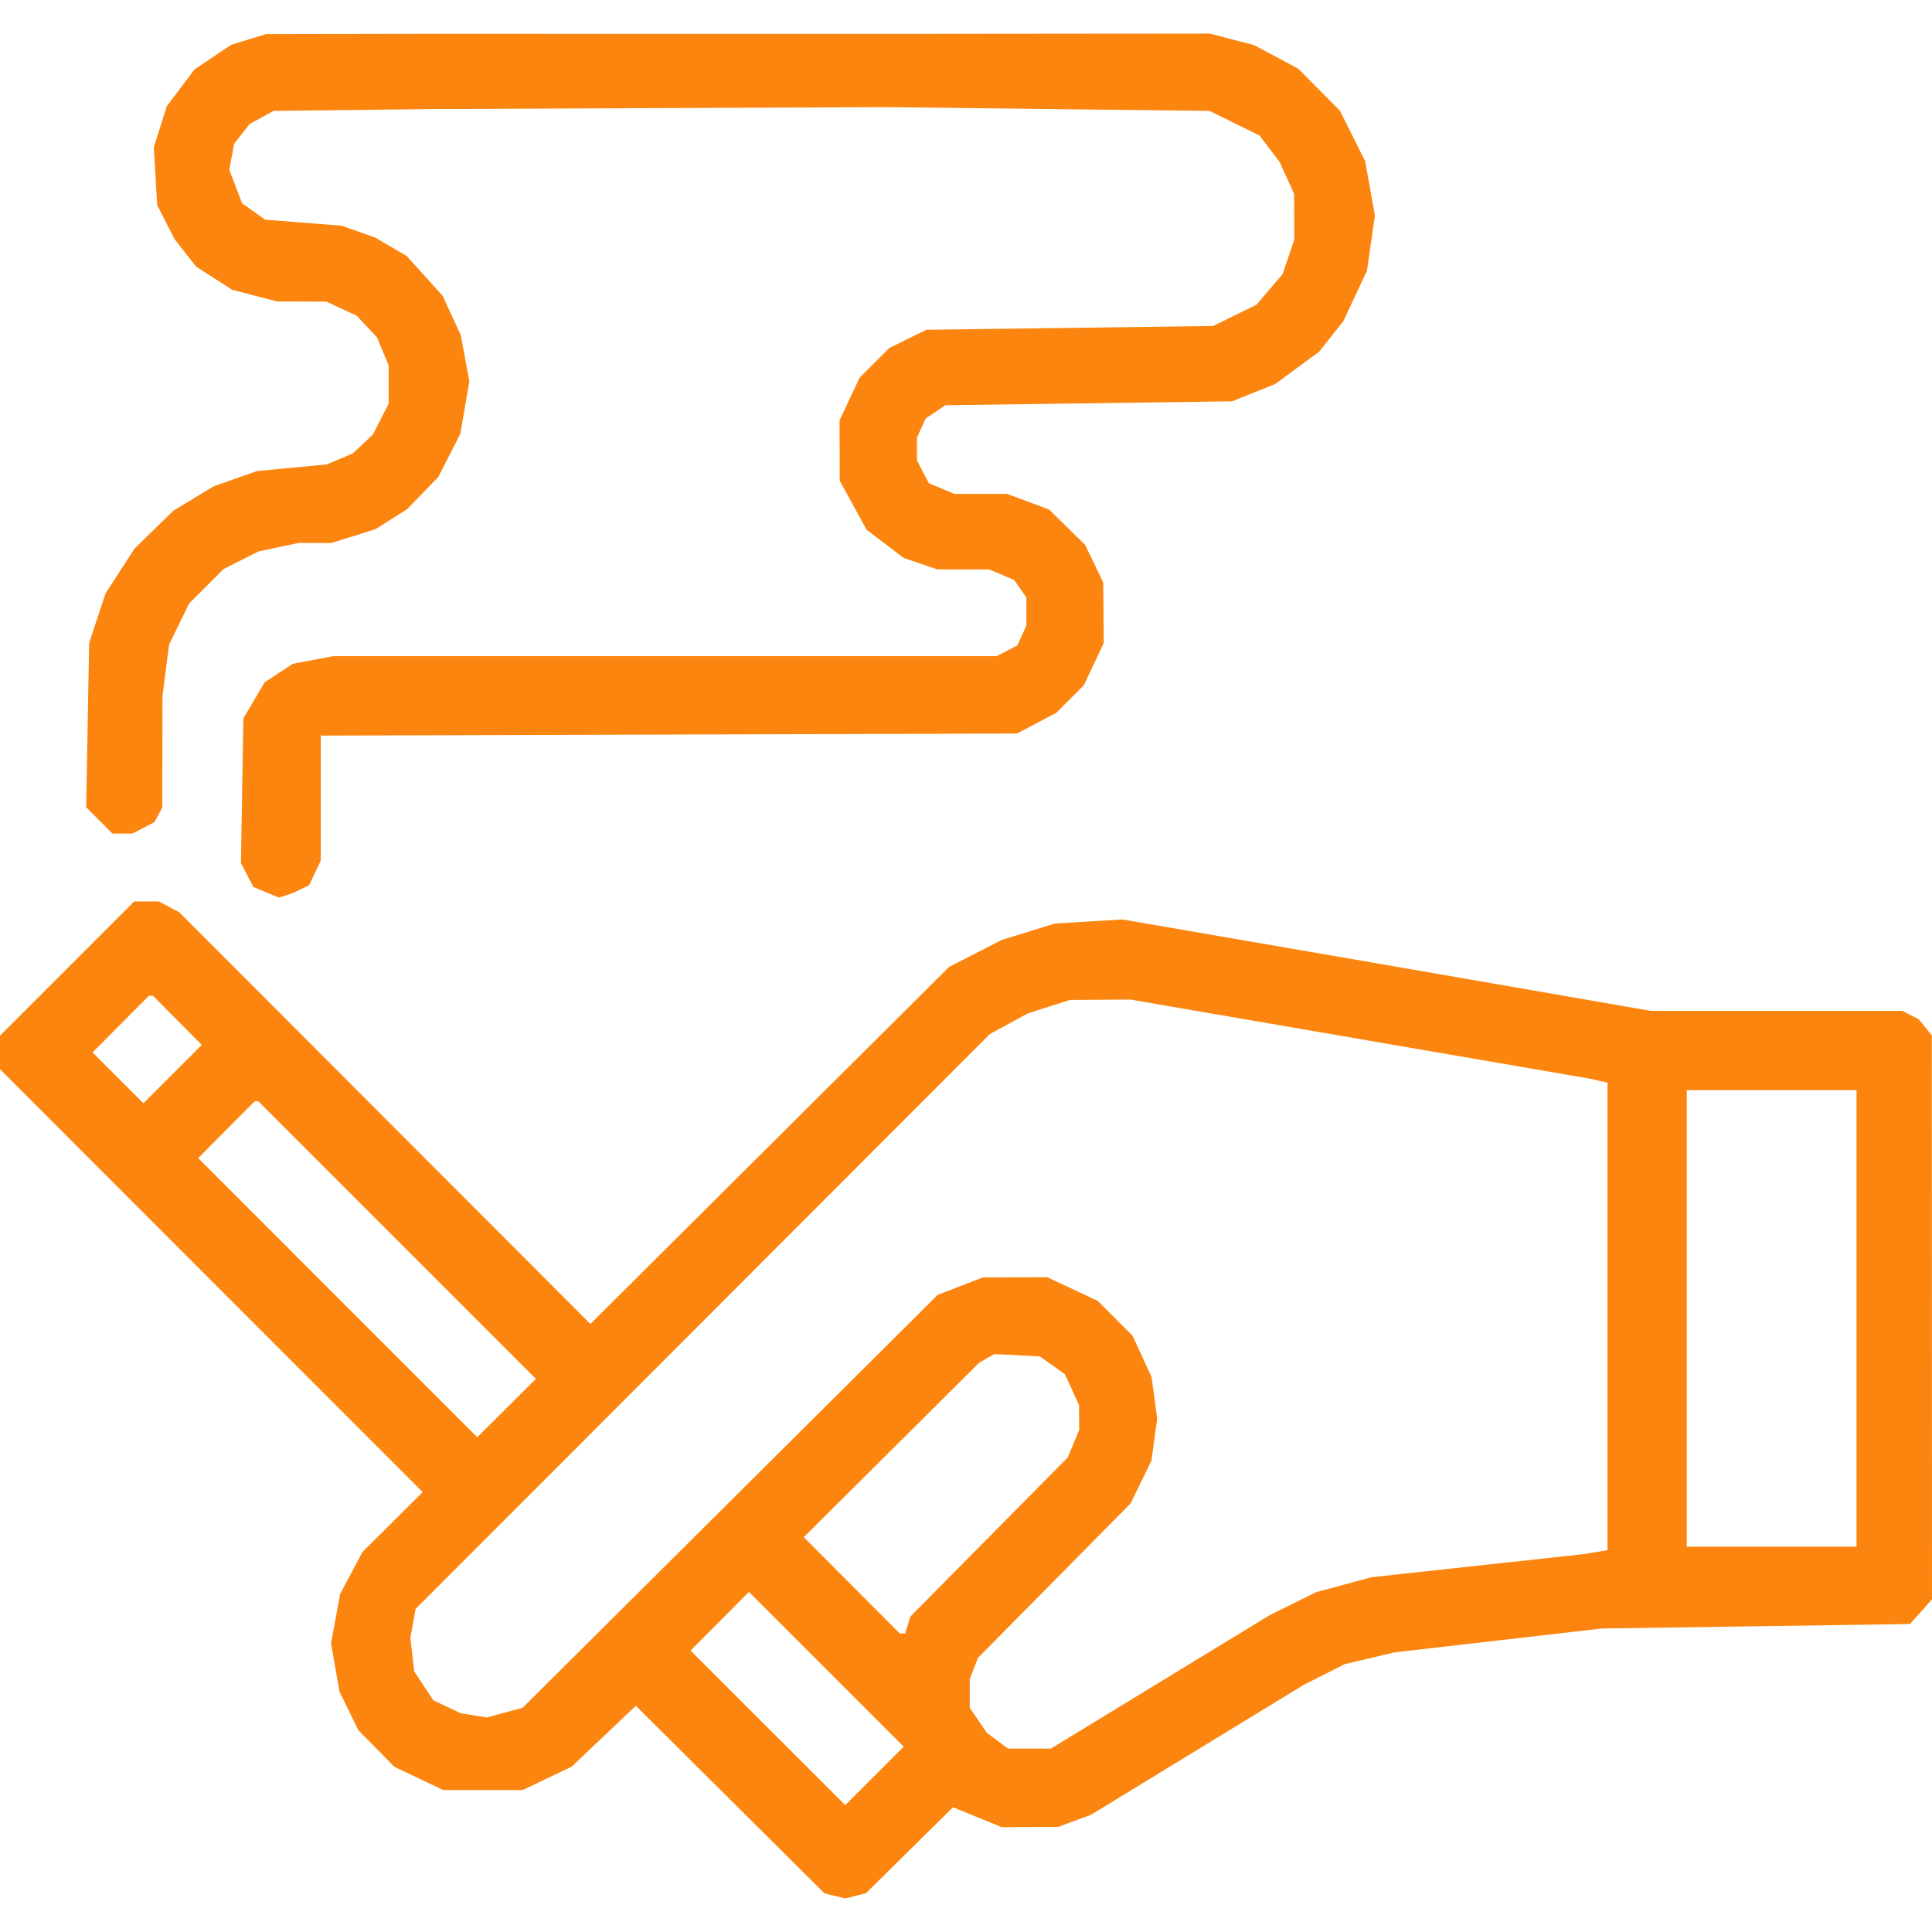
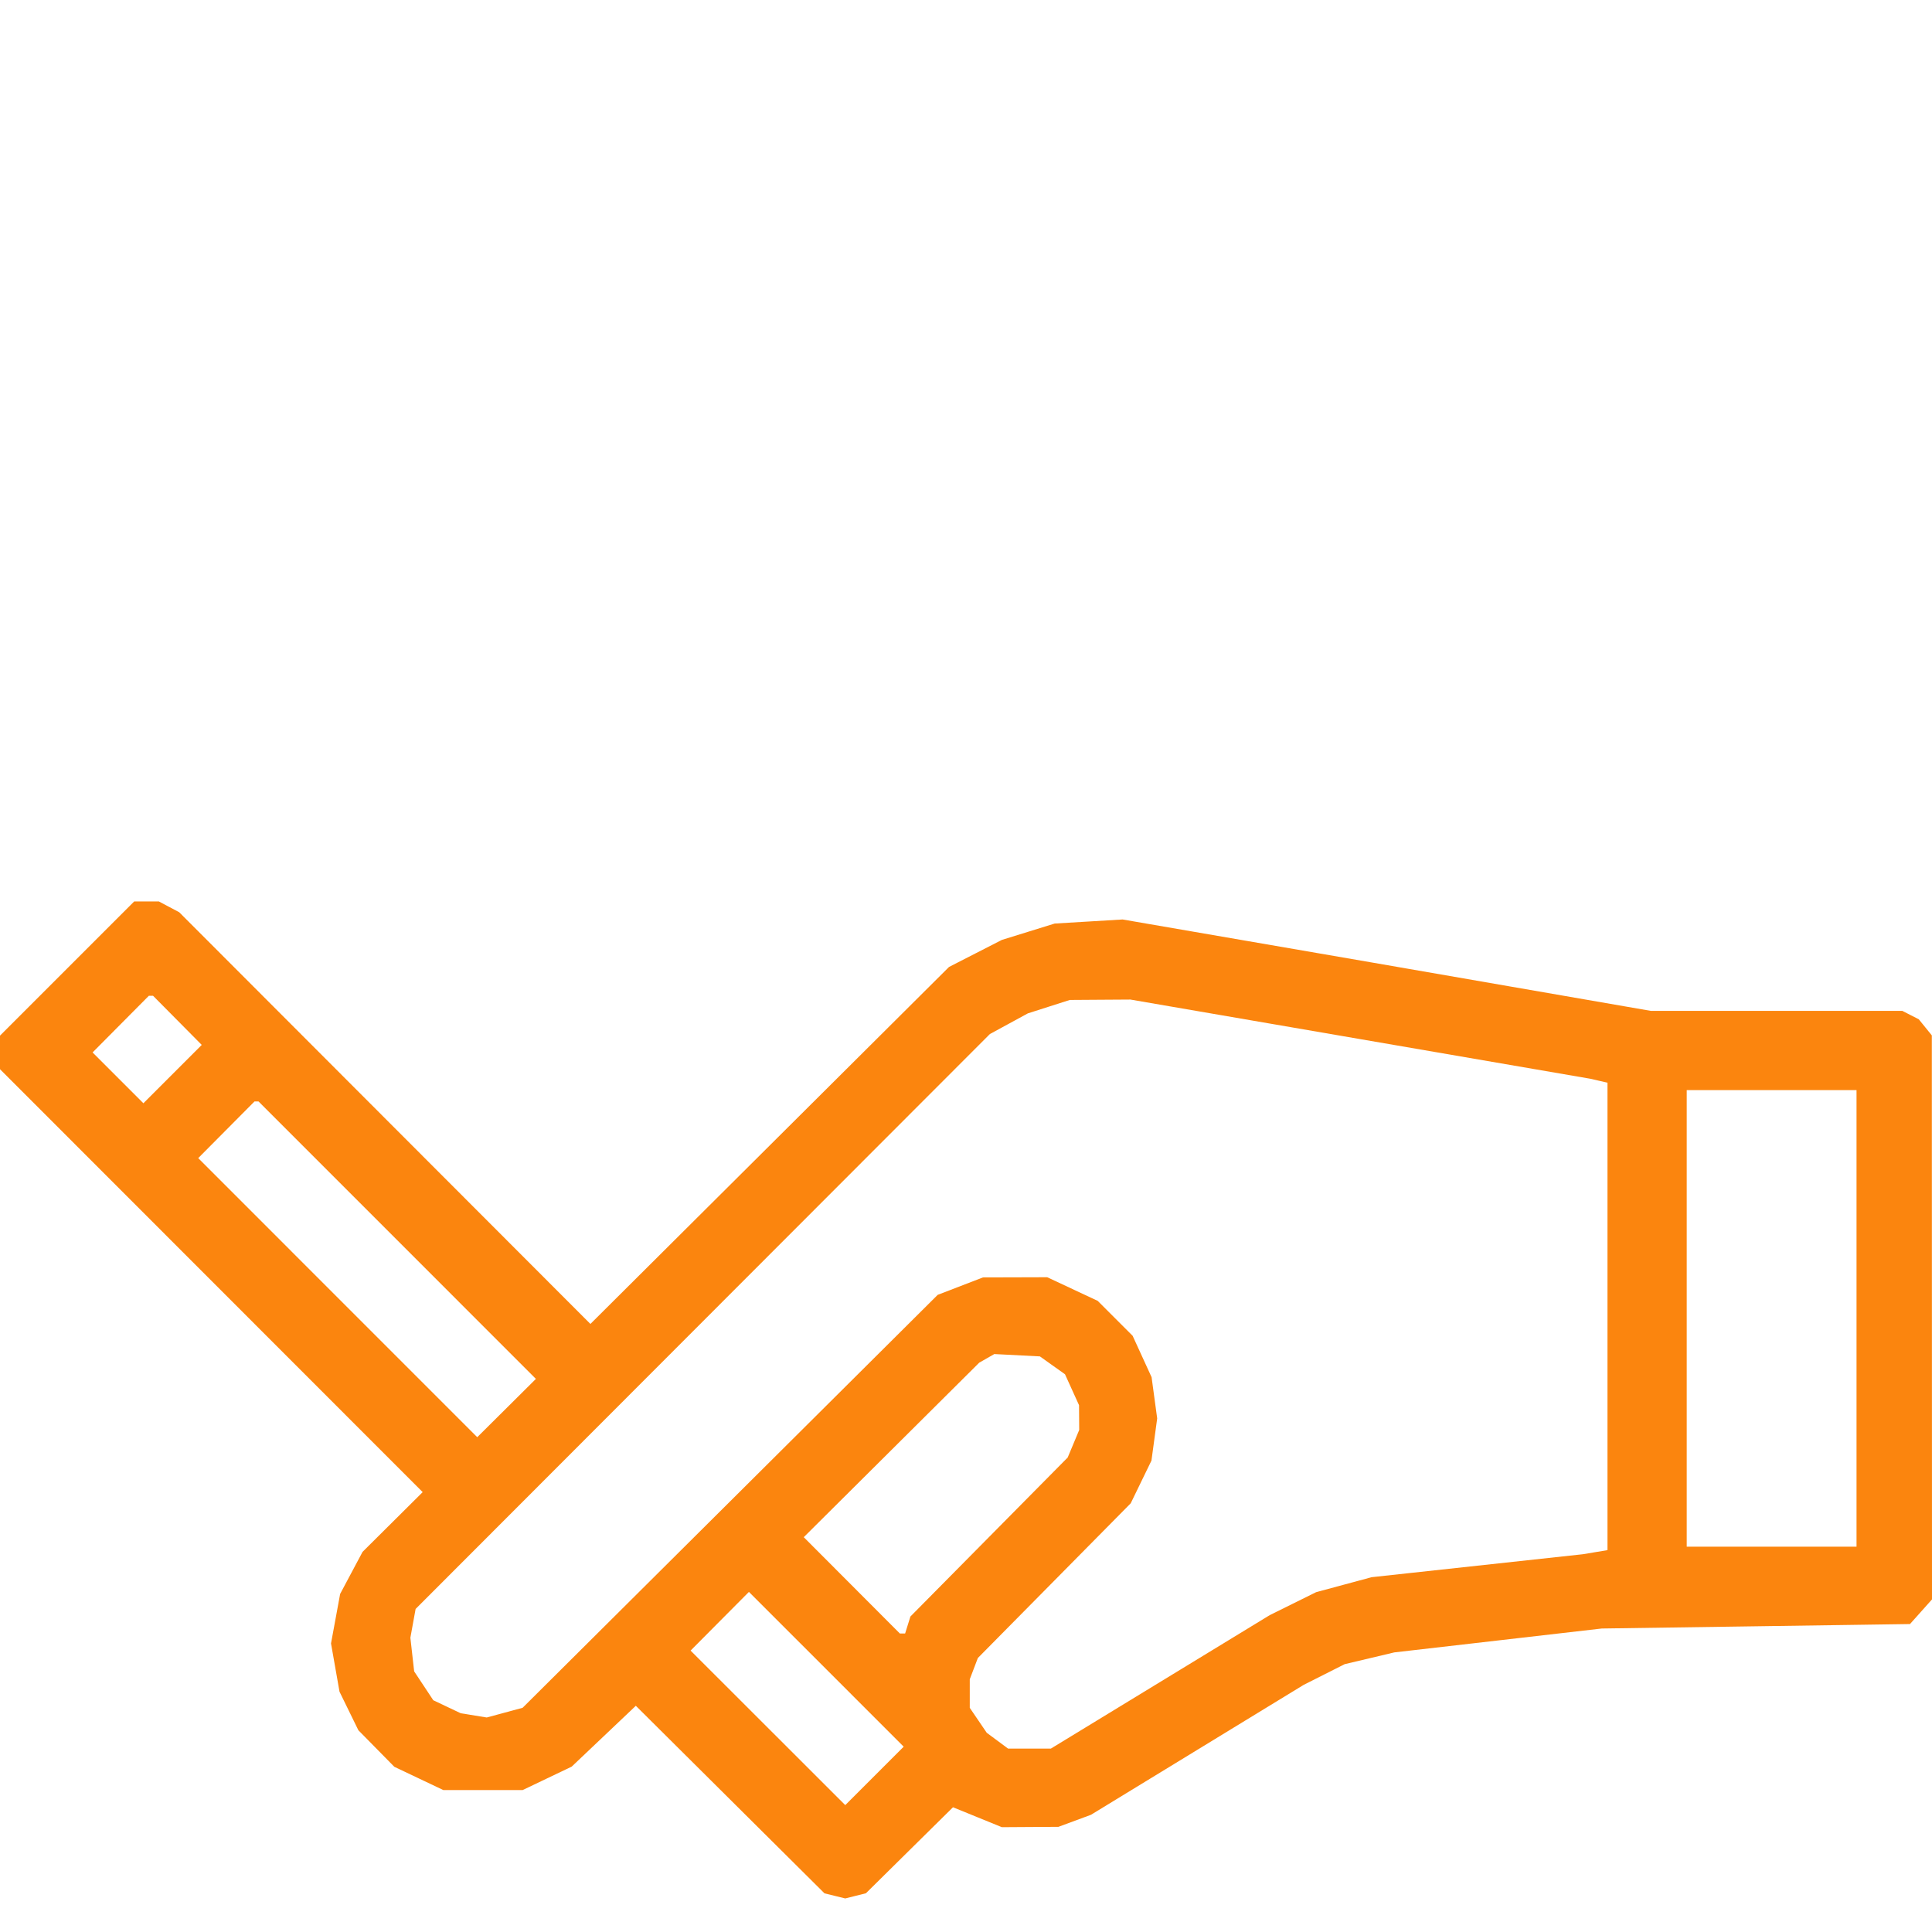
<svg xmlns="http://www.w3.org/2000/svg" width="160" height="160" viewBox="0 0 160 160" fill="none">
  <path fill-rule="evenodd" clip-rule="evenodd" d="M5.557 80.21L0 85.767V87.157V88.547L17.502 106.059L35.004 123.571L32.514 126.046L30.025 128.52L29.096 130.262L28.168 132.004L27.791 134.053L27.413 136.102L27.765 138.101L28.117 140.1L28.898 141.696L29.679 143.292L31.168 144.805L32.656 146.318L34.688 147.283L36.719 148.247H40H43.281L45.312 147.276L47.344 146.305L50 143.786L52.656 141.266L60.469 149.032L68.281 156.798L69.141 157.01L70 157.221L70.855 157.007L71.711 156.792L75.316 153.231L78.922 149.67L80.945 150.494L82.969 151.319L85.312 151.304L87.656 151.29L89.002 150.792L90.348 150.294L99.158 144.913L107.969 139.531L109.666 138.675L111.363 137.818L113.416 137.332L115.469 136.845L124.062 135.856L132.656 134.866L145.417 134.682L158.177 134.497L159.088 133.477L160 132.456L159.993 109.102L159.986 85.747L159.446 85.081L158.906 84.414L158.224 84.065L157.541 83.716H147.127H136.713L125.153 81.711L113.594 79.706L103.281 77.926L92.969 76.147L90.156 76.316L87.344 76.484L85.156 77.162L82.969 77.84L80.781 78.96L78.594 80.079L63.744 94.862L48.895 109.644L31.869 92.597L14.844 75.55L14 75.102L13.156 74.654H12.134H11.113L5.557 80.21ZM14.691 84.5L16.707 86.535L14.291 88.951L11.875 91.367L9.771 89.263L7.667 87.159L9.998 84.812L12.328 82.466H12.501H12.674L14.691 84.5ZM112.667 86.059L131.719 89.34L132.422 89.503L133.125 89.665V109.02V128.375L132.109 128.544L131.094 128.714L122.344 129.665L113.594 130.616L111.293 131.237L108.993 131.858L107.074 132.808L105.156 133.758L96.094 139.284L87.031 144.81H85.257H83.483L82.601 144.156L81.719 143.502L81.016 142.469L80.312 141.436V140.253V139.069L80.647 138.19L80.981 137.31L87.311 130.904L93.641 124.497L94.5 122.728L95.359 120.959L95.596 119.212L95.833 117.466L95.601 115.76L95.37 114.054L94.585 112.339L93.8 110.625L92.353 109.178L90.907 107.731L88.816 106.753L86.726 105.775L84.066 105.783L81.406 105.79L79.531 106.512L77.656 107.234L60.469 124.333L43.281 141.431L41.796 141.833L40.311 142.235L39.234 142.06L38.157 141.885L37.019 141.346L35.882 140.806L35.091 139.61L34.299 138.415L34.142 137.023L33.986 135.63L34.202 134.439L34.419 133.247L58.199 109.44L81.979 85.634L83.551 84.779L85.122 83.923L86.858 83.368L88.594 82.812L91.104 82.795L93.615 82.779L112.667 86.059ZM153.75 109.185V128.091H146.719H139.688V109.185V90.279H146.719H153.75V109.185ZM32.895 102.705L44.381 114.194L41.952 116.609L39.523 119.023L27.969 107.467L16.416 95.91L18.747 93.563L21.078 91.216H21.244H21.409L32.895 102.705ZM87.159 113.071L88.198 113.81L88.78 115.091L89.361 116.372L89.368 117.398L89.375 118.424L88.899 119.564L88.422 120.704L81.91 127.288L75.397 133.872L75.178 134.575L74.958 135.279H74.74H74.522L70.543 131.291L66.564 127.303L73.829 120.078L81.094 112.852L81.719 112.495L82.344 112.137L84.232 112.234L86.12 112.331L87.159 113.071ZM72.42 147.072L70 149.492L63.596 143.093L57.192 136.695L59.607 134.265L62.023 131.835L68.432 138.243L74.84 144.652L72.42 147.072Z" fill="#FB850E" />
-   <path d="M20.584 3.268L19.137 3.713L17.624 4.73L16.111 5.747L14.959 7.278L13.807 8.808L13.271 10.51L12.736 12.213L12.878 14.605L13.022 16.997L13.74 18.404L14.458 19.81L15.355 20.95L16.252 22.09L17.738 23.044L19.225 23.997L21.084 24.482L22.944 24.966L24.988 24.973L27.031 24.98L28.281 25.559L29.531 26.137L30.374 27.036L31.217 27.935L31.702 29.097L32.188 30.259V31.844V33.429L31.536 34.705L30.884 35.983L30.052 36.766L29.219 37.549L28.143 38.005L27.067 38.462L24.179 38.735L21.291 39.009L19.495 39.64L17.699 40.271L16.022 41.288L14.345 42.304L12.742 43.869L11.14 45.435L9.941 47.287L8.741 49.14L8.062 51.194L7.384 53.247L7.259 60.049L7.135 66.851L8.223 67.939L9.312 69.029H10.141H10.968L11.881 68.557L12.794 68.085L13.116 67.483L13.438 66.882L13.448 62.252L13.458 57.622L13.732 55.495L14.006 53.369L14.837 51.671L15.668 49.973L17.092 48.549L18.516 47.124L19.961 46.396L21.406 45.669L23.062 45.317L24.718 44.966H26.081H27.444L29.269 44.396L31.094 43.827L32.402 42.999L33.71 42.171L35.007 40.834L36.304 39.497L37.213 37.711L38.123 35.925L38.496 33.75L38.869 31.576L38.513 29.663L38.157 27.75L37.408 26.124L36.658 24.497L35.168 22.849L33.678 21.2L32.375 20.437L31.073 19.674L29.679 19.182L28.285 18.69L25.124 18.443L21.963 18.196L21.006 17.515L20.049 16.833L19.518 15.444L18.988 14.055L19.19 12.98L19.392 11.905L20.036 11.085L20.68 10.266L21.668 9.725L22.656 9.185L35.887 9.029L73.382 8.872L86.777 9.029L100.171 9.185L102.238 10.203L104.304 11.22L105.135 12.31L105.966 13.399L106.57 14.73L107.174 16.06L107.181 17.957L107.188 19.855L106.702 21.28L106.216 22.706L105.131 23.973L104.046 25.24L102.257 26.119L100.469 26.997L88.594 27.154L76.719 27.31L75.18 28.067L73.642 28.824L72.414 30.052L71.186 31.28L70.359 33.045L69.531 34.81L69.537 37.31L69.542 39.81L70.655 41.841L71.768 43.872L73.306 45.041L74.844 46.209L76.228 46.681L77.611 47.154H79.753H81.895L82.938 47.589L83.981 48.025L84.49 48.753L85 49.48V50.646V51.812L84.627 52.631L84.253 53.45L83.392 53.896L82.531 54.341H55.058H27.585L25.909 54.659L24.233 54.977L23.072 55.746L21.91 56.514L21.033 58.006L20.156 59.497L20.055 65.483L19.953 71.469L20.466 72.461L20.979 73.453L22.035 73.894L23.09 74.335L23.654 74.153L24.219 73.972L24.908 73.643L25.597 73.313L26.08 72.295L26.562 71.278V66.099V60.919L55.391 60.833L84.219 60.747L85.849 59.888L87.479 59.029L88.624 57.884L89.769 56.739L90.588 54.993L91.406 53.247L91.386 50.747L91.366 48.247L90.616 46.685L89.867 45.122L88.374 43.662L86.882 42.201L85.148 41.552L83.414 40.904H81.228H79.043L77.979 40.459L76.917 40.015L76.427 39.069L75.938 38.122V37.184V36.245L76.298 35.454L76.659 34.662L77.47 34.111L78.281 33.56L90.156 33.398L102.031 33.236L103.82 32.519L105.609 31.802L107.428 30.463L109.247 29.125L110.251 27.857L111.254 26.589L112.23 24.504L113.206 22.419L113.535 20.136L113.863 17.854L113.462 15.606L113.06 13.358L112.01 11.259L110.961 9.161L109.236 7.423L107.511 5.684L105.683 4.71L103.855 3.735L102.018 3.257L100.181 2.779L87.2 2.791L74.219 2.804L35.094 2.8L22.031 2.822L20.584 3.268Z" fill="#FB850E" />
</svg>